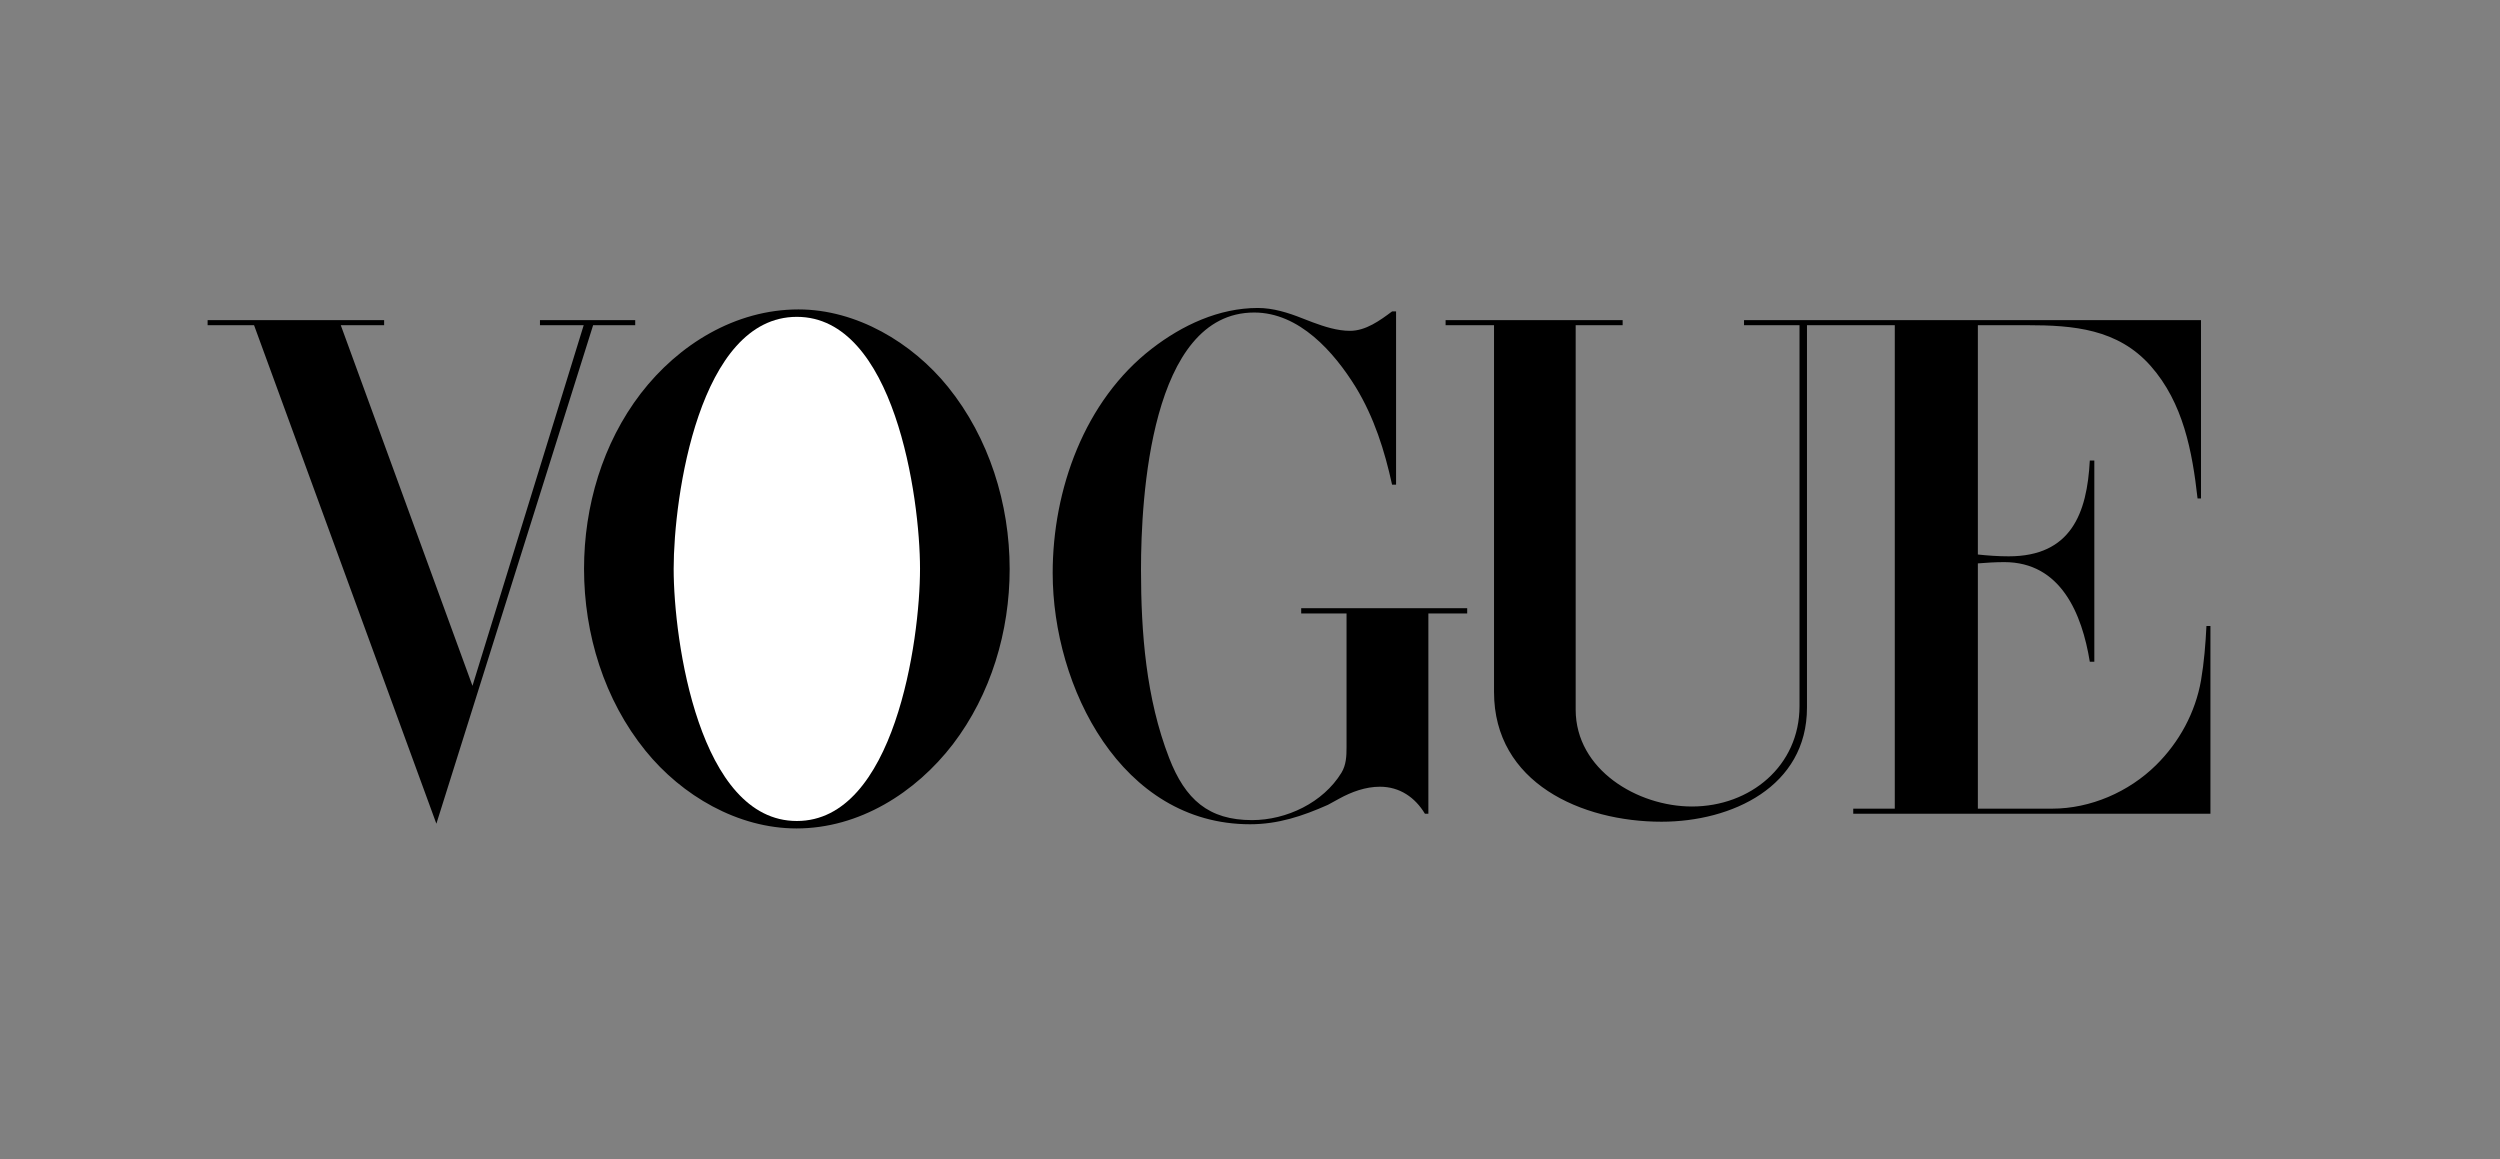
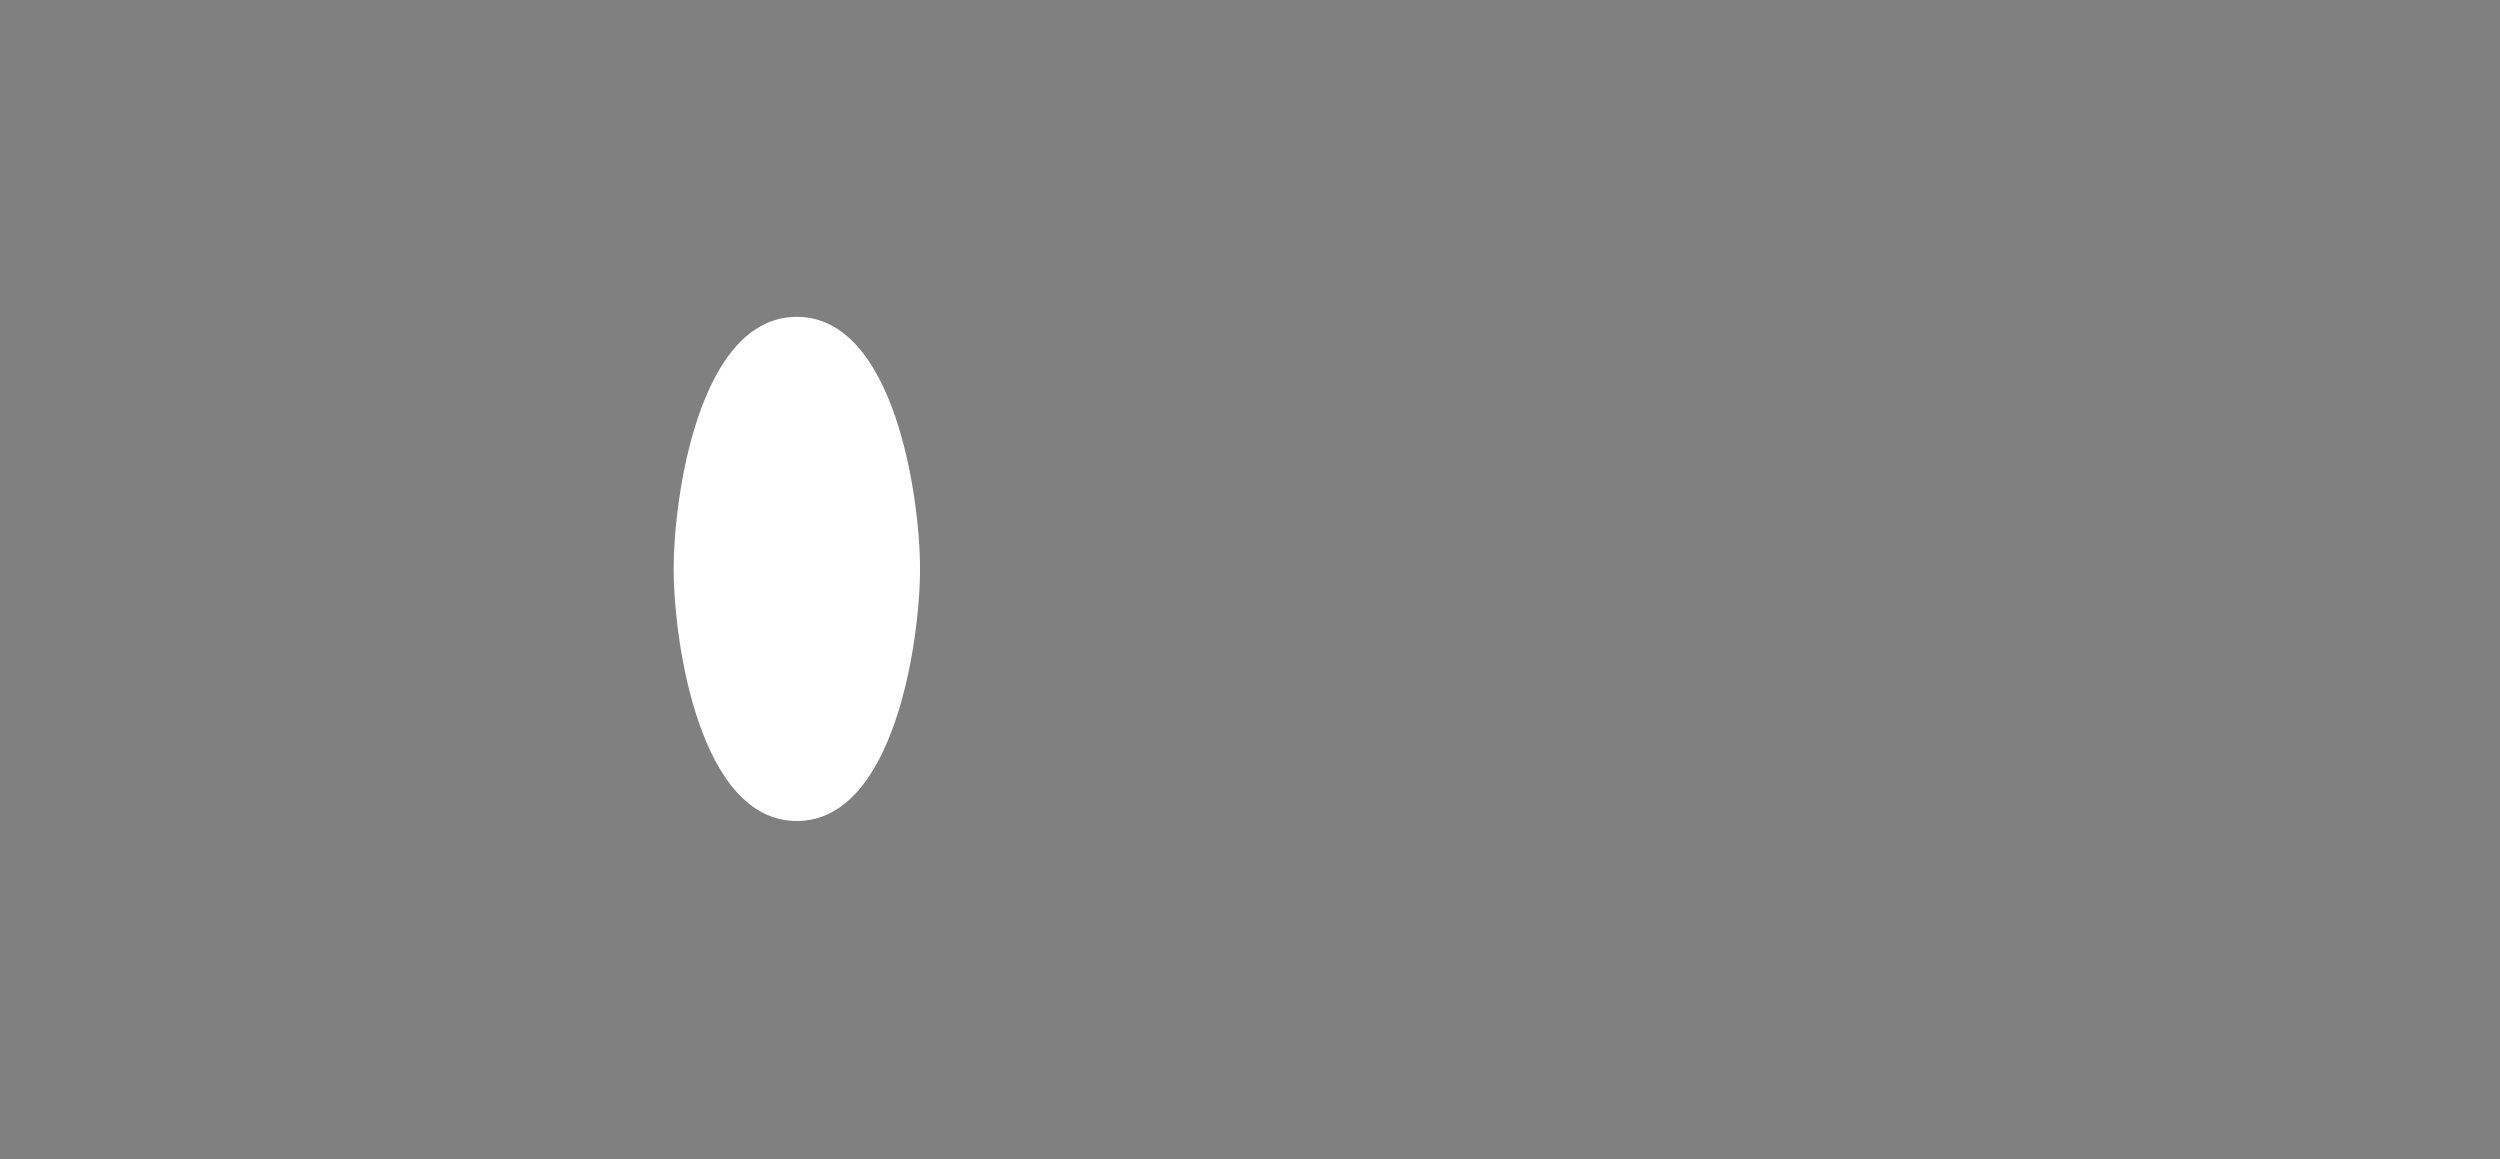
<svg xmlns="http://www.w3.org/2000/svg" width="138" height="64" viewBox="0 0 138 64" fill="none">
  <rect x="0" y="0" width="138" height="64" fill="#808080" stroke="none" />
-   <path fill-rule="evenodd" clip-rule="evenodd" d="M43.966 45.73C40.731 45.73 37.637 43.919 35.634 41.444C33.351 38.631 32.239 34.995 32.239 31.4C32.239 27.946 33.261 24.471 35.373 21.717C37.456 19.013 40.591 17.08 44.076 17.08C47.281 17.08 50.355 18.913 52.328 21.356C54.601 24.17 55.733 27.815 55.733 31.411C55.733 34.855 54.701 38.33 52.598 41.084C50.535 43.767 47.421 45.73 43.966 45.73ZM11.46 17.671H21.204V17.951H18.811L26.081 37.858L32.22 17.951H29.806V17.671H35.064V17.951H32.74L24.088 45.469L14.024 17.951H11.46V17.671ZM77.063 17.19V26.754H76.842C76.432 24.871 75.851 23.039 74.84 21.376C73.638 19.433 71.725 17.251 69.232 17.251C63.504 17.251 62.983 27.515 62.983 31.431C62.983 34.936 63.263 38.551 64.535 41.836C65.426 44.139 66.718 45.27 69.112 45.27C71.014 45.27 73.037 44.309 74.048 42.656C74.309 42.225 74.329 41.745 74.329 41.255V33.863H71.826V33.574H80.989V33.863H78.846V44.919H78.656C78.115 44.018 77.264 43.427 76.173 43.427C75.381 43.427 74.61 43.708 73.92 44.088L73.299 44.428C71.897 45.05 70.554 45.499 69.002 45.499C61.893 45.499 58.108 37.919 58.108 31.631C58.108 27.034 59.86 22.117 63.585 19.243C65.258 17.951 67.281 17 69.433 17C70.275 17 71.106 17.26 71.887 17.571L72.458 17.791C73.109 18.032 73.82 18.262 74.52 18.262C75.392 18.262 76.173 17.691 76.844 17.19H77.063ZM79.797 17.671H89.57V17.951H86.977V39.172C86.977 42.496 90.401 44.519 93.395 44.519C96.619 44.519 99.333 42.276 99.333 38.981V17.951H96.27V17.671H121.495V27.514H121.305C121.014 24.911 120.513 22.237 118.721 20.204C116.909 18.151 114.445 17.951 111.911 17.951H109.178V30.609C109.738 30.669 110.309 30.709 110.881 30.709C114.315 30.709 115.206 28.346 115.357 25.421H115.607V36.527H115.357C114.926 33.873 113.755 31.029 110.64 31.029C110.149 31.029 109.669 31.059 109.178 31.099V44.638H113.274C115.397 44.638 117.509 43.717 119.012 42.236C120.293 40.974 121.185 39.332 121.496 37.559C121.665 36.567 121.746 35.556 121.796 34.555H122.016V44.919H102.299V44.638H104.592V17.951H99.745V39.061C99.745 43.426 95.599 45.359 91.714 45.359C87.318 45.359 82.47 43.227 82.47 38.199V17.951H79.797L79.797 17.671Z" fill="black" />
  <path fill-rule="evenodd" clip-rule="evenodd" d="M50.785 31.4C50.785 27.424 49.364 17.49 43.986 17.49C38.589 17.49 37.186 27.414 37.186 31.4C37.186 35.385 38.599 45.319 43.986 45.319C49.364 45.319 50.785 35.376 50.785 31.4Z" fill="white" />
</svg>